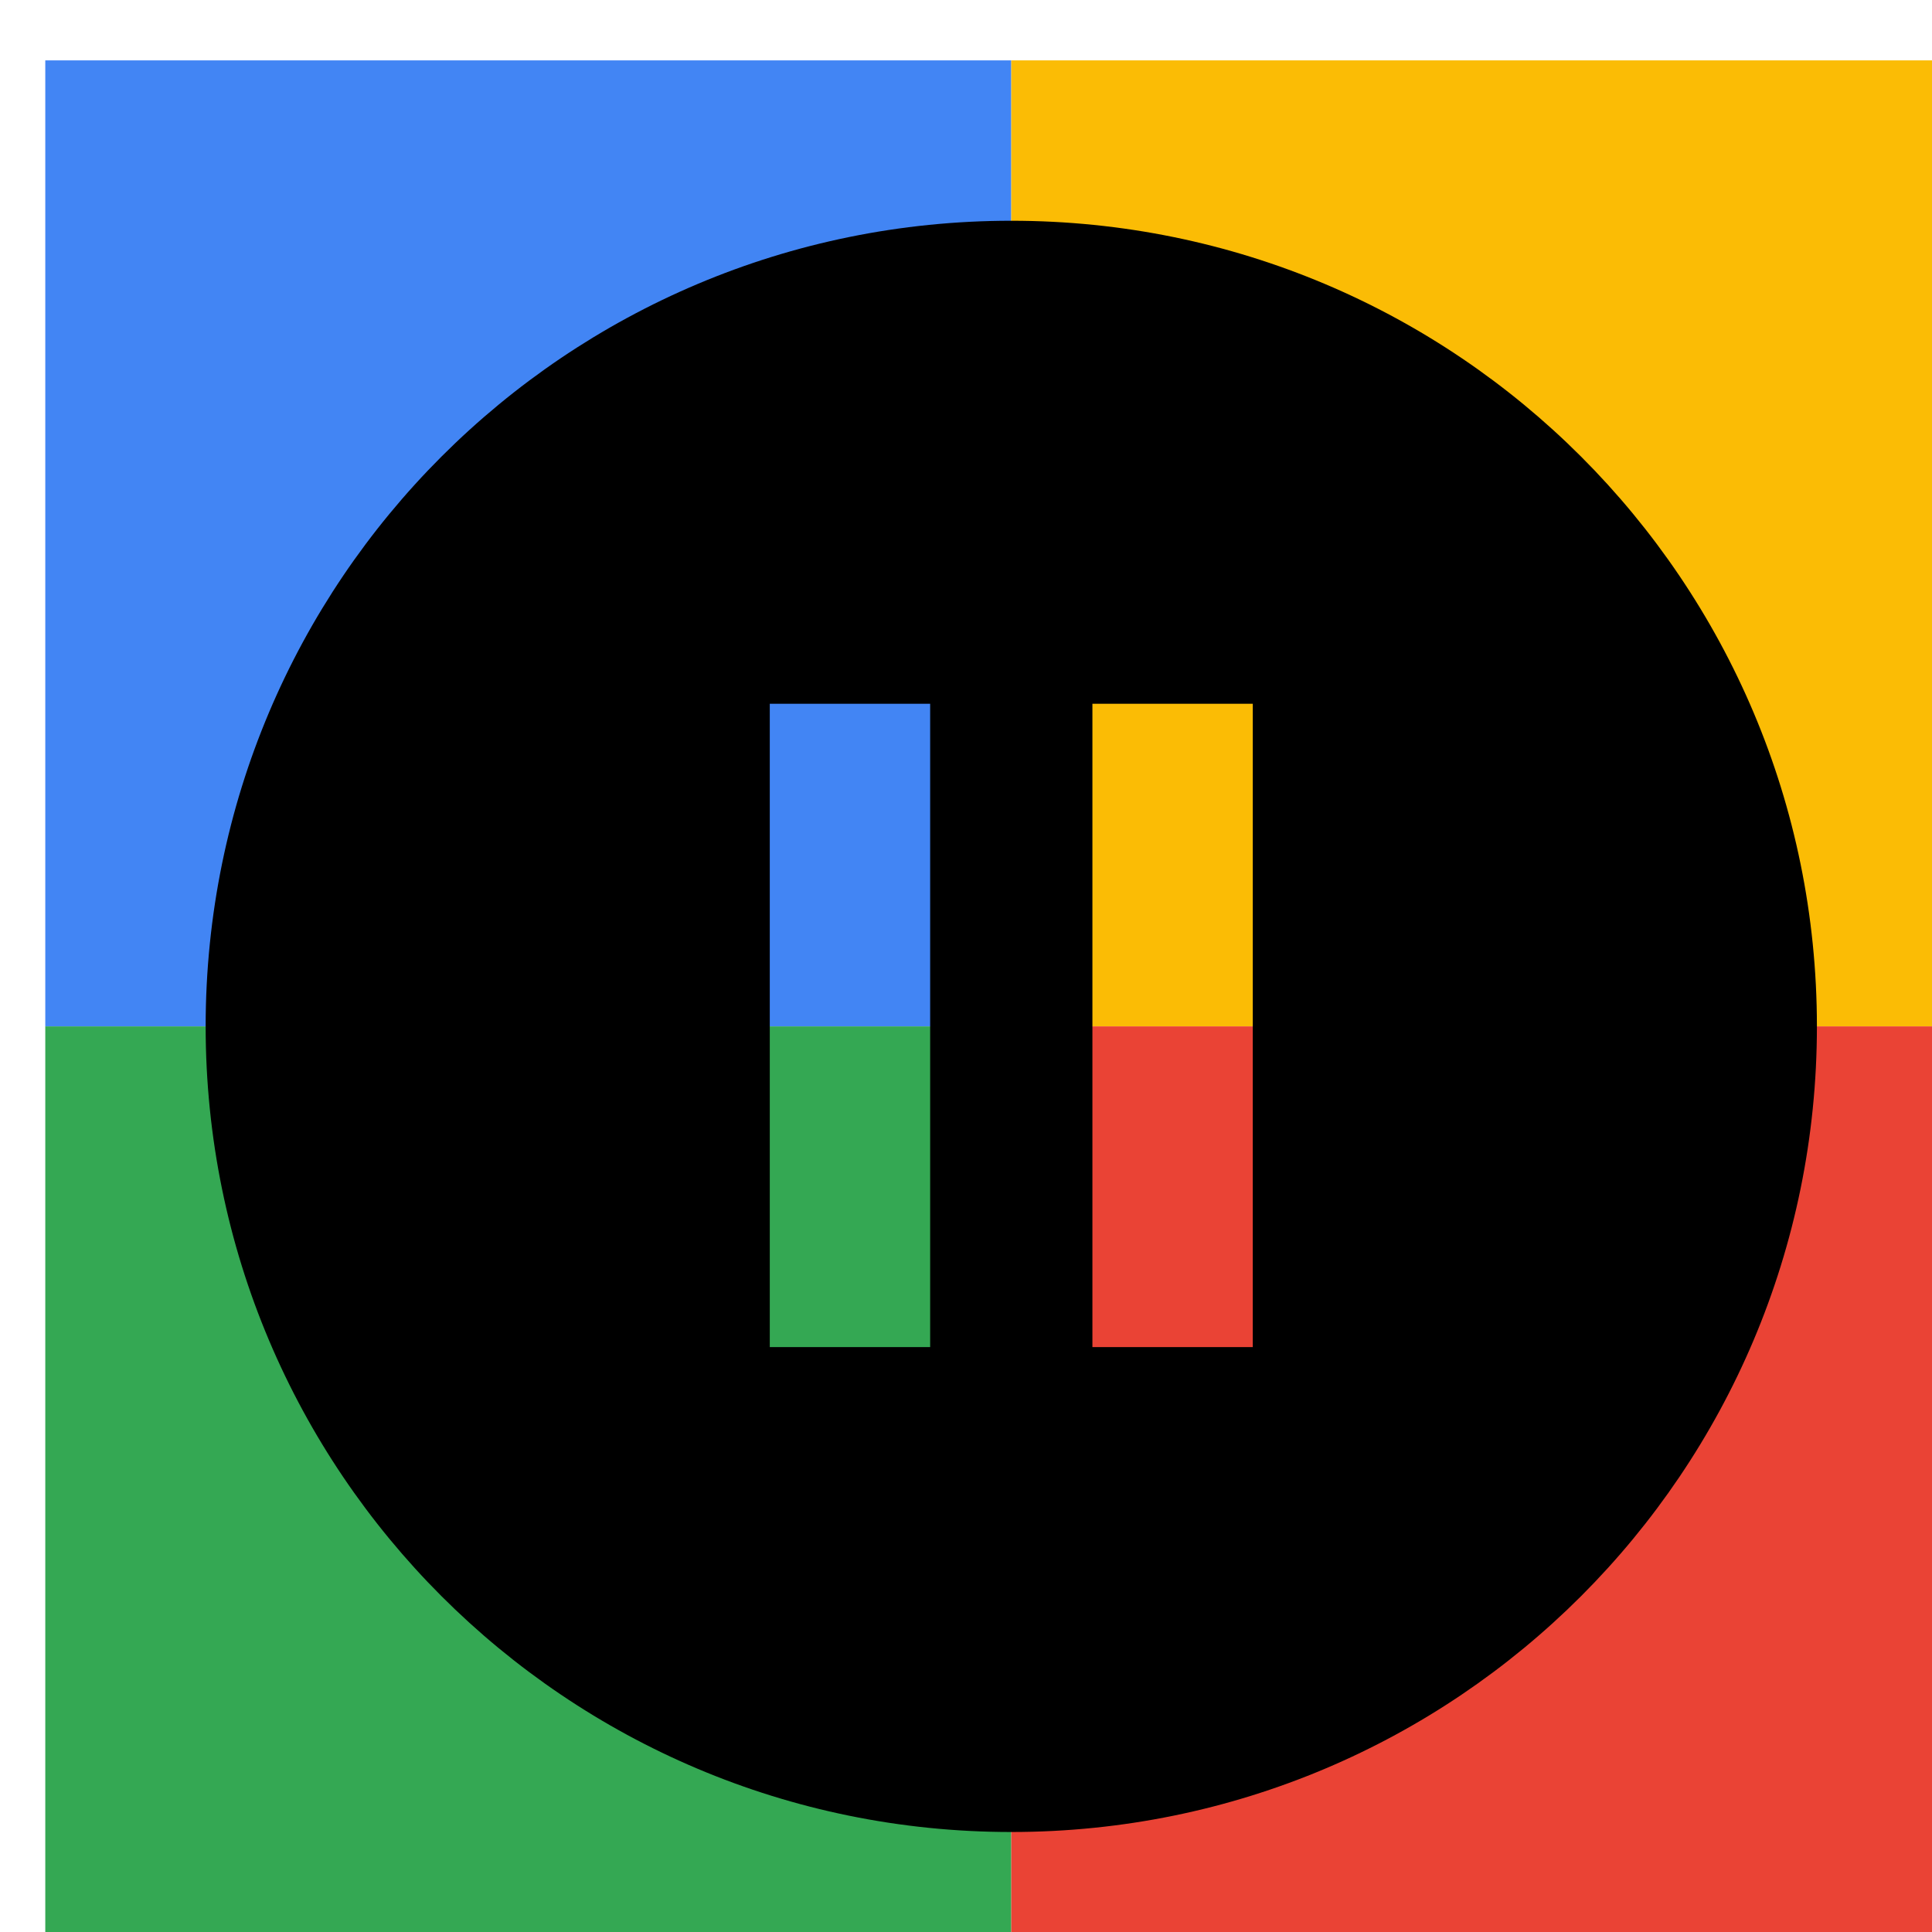
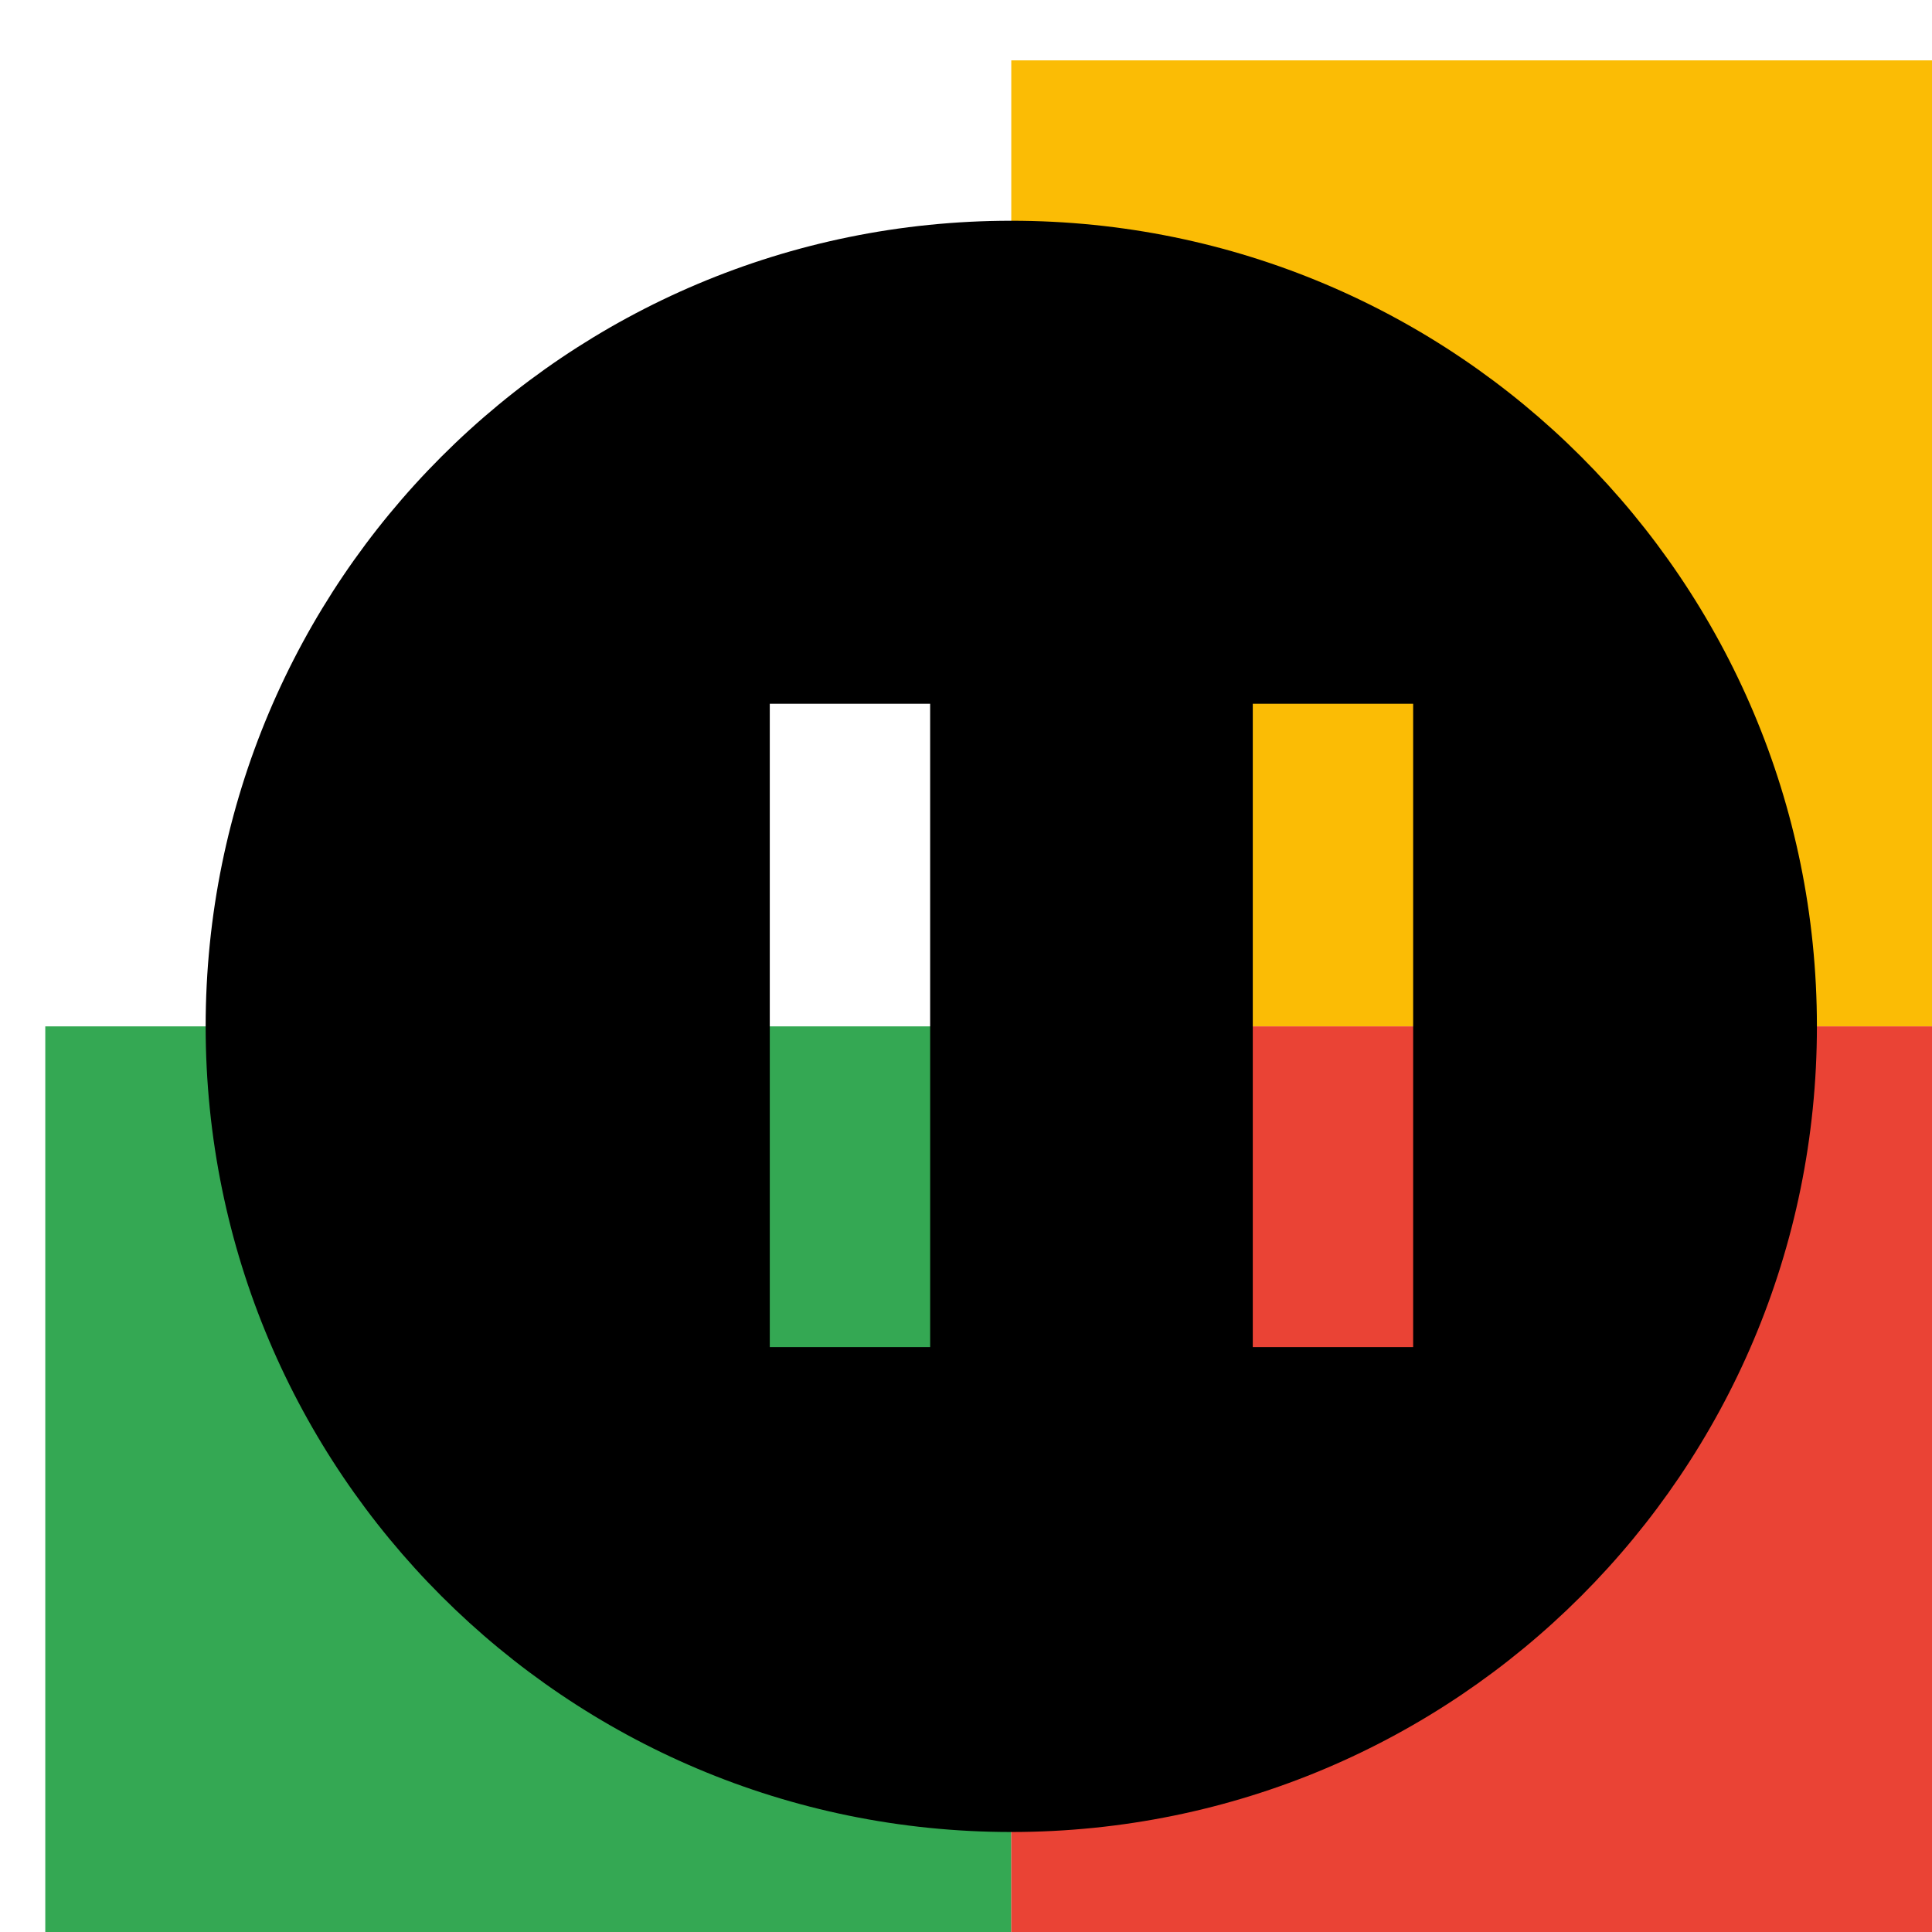
<svg xmlns="http://www.w3.org/2000/svg" viewBox="0 0 1024 1024">
  <defs>
    <filter id="f1" x="0" y="0" width="200%" height="200%">
      <feOffset result="offOut" in="SourceAlpha" dx="24" dy="32" />
      <feGaussianBlur result="blurOut" in="offOut" stdDeviation="16" />
      <feBlend in="SourceGraphic" in2="blurOut" mode="normal" />
    </filter>
    <g id="base">
-       <rect x="0" y="0" width="512" height="512" fill="#4285F4" />
      <rect x="0" y="512" width="512" height="512" fill="#34A853" />
      <rect x="512" y="0" width="512" height="512" fill="#FBBC05" />
      <rect x="512" y="512" width="512" height="512" fill="#EA4335" />
    </g>
    <g id="asset549" desc="Material Icons (Apache 2.0)/Audio and Video/pause circle filled">
-       <path d="M512 85 C276 85 85 276 85 512 s191 427 427 427 427 -191 427 -427 S748 85 512 85 zm-43 597 H384 V341 h85 v341 zm171 0 h-85 V341 h85 v341 z" />
+       <path d="M512 85 C276 85 85 276 85 512 s191 427 427 427 427 -191 427 -427 S748 85 512 85 zm-43 597 H384 V341 h85 v341 zm171 0 V341 h85 v341 z" />
    </g>
  </defs>
  <g filter="url(#f1)">
    <use href="#base" />
    <use href="#asset549" fill="black" />
  </g>
</svg>